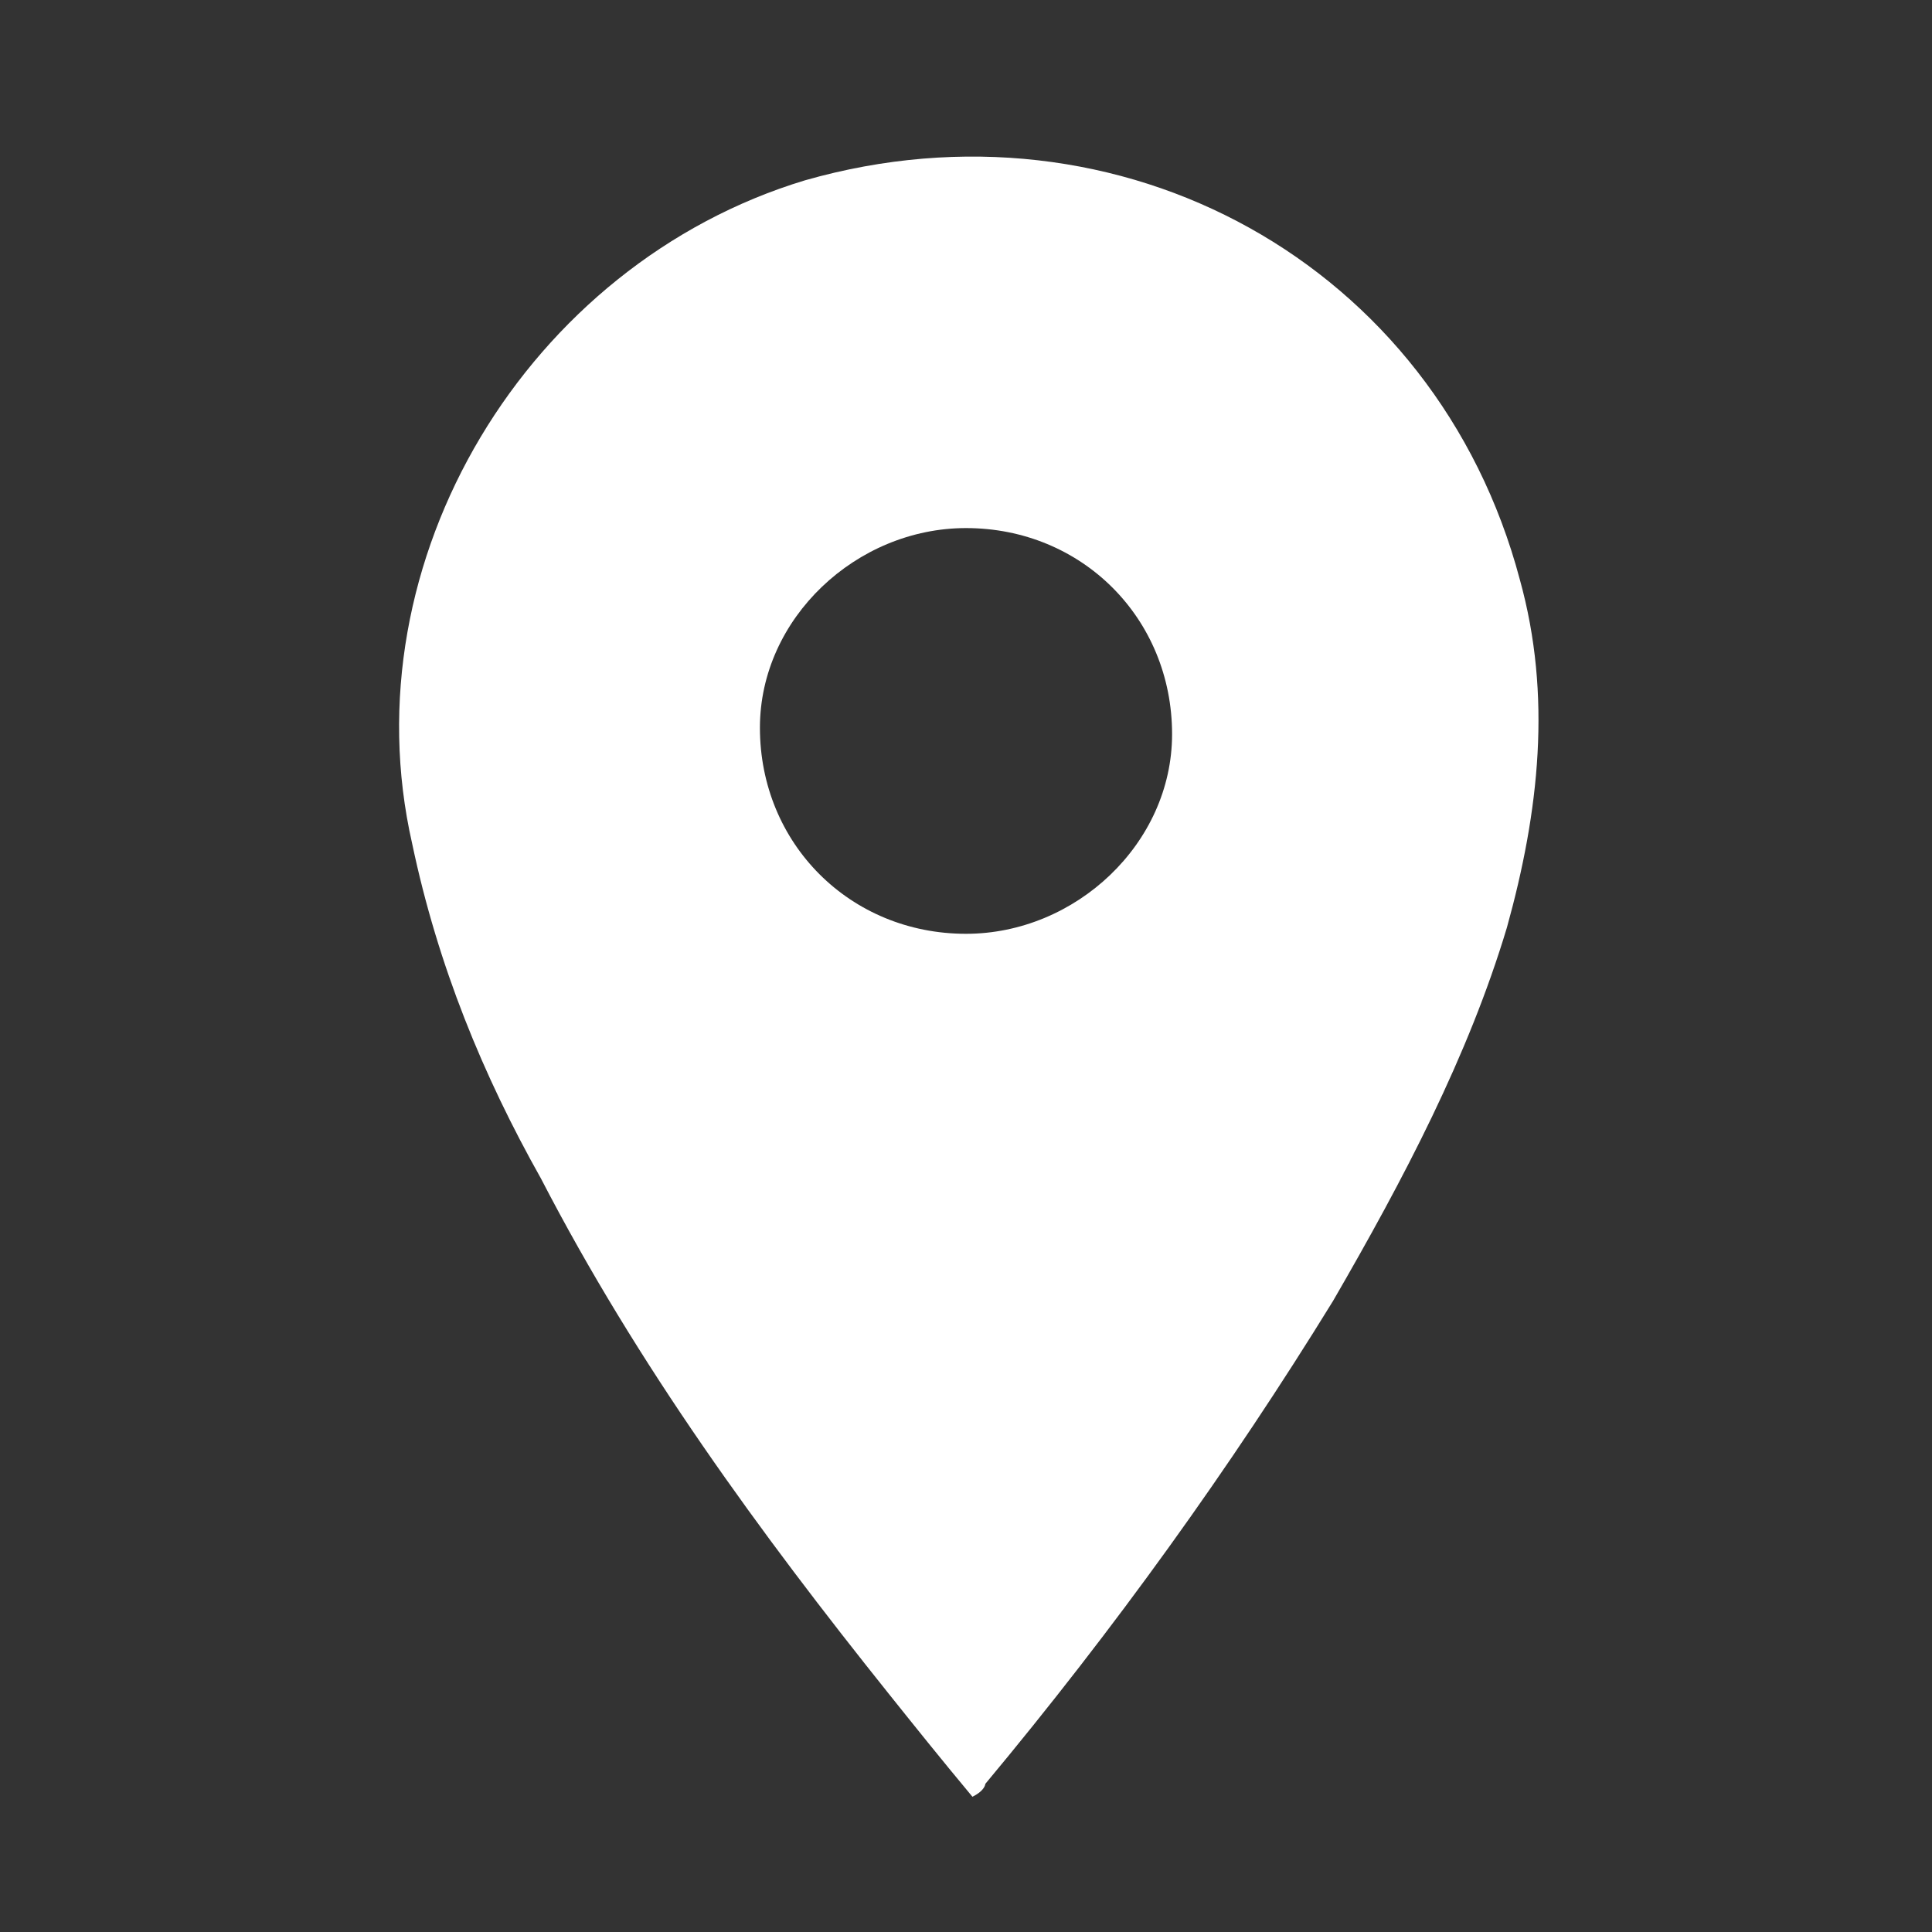
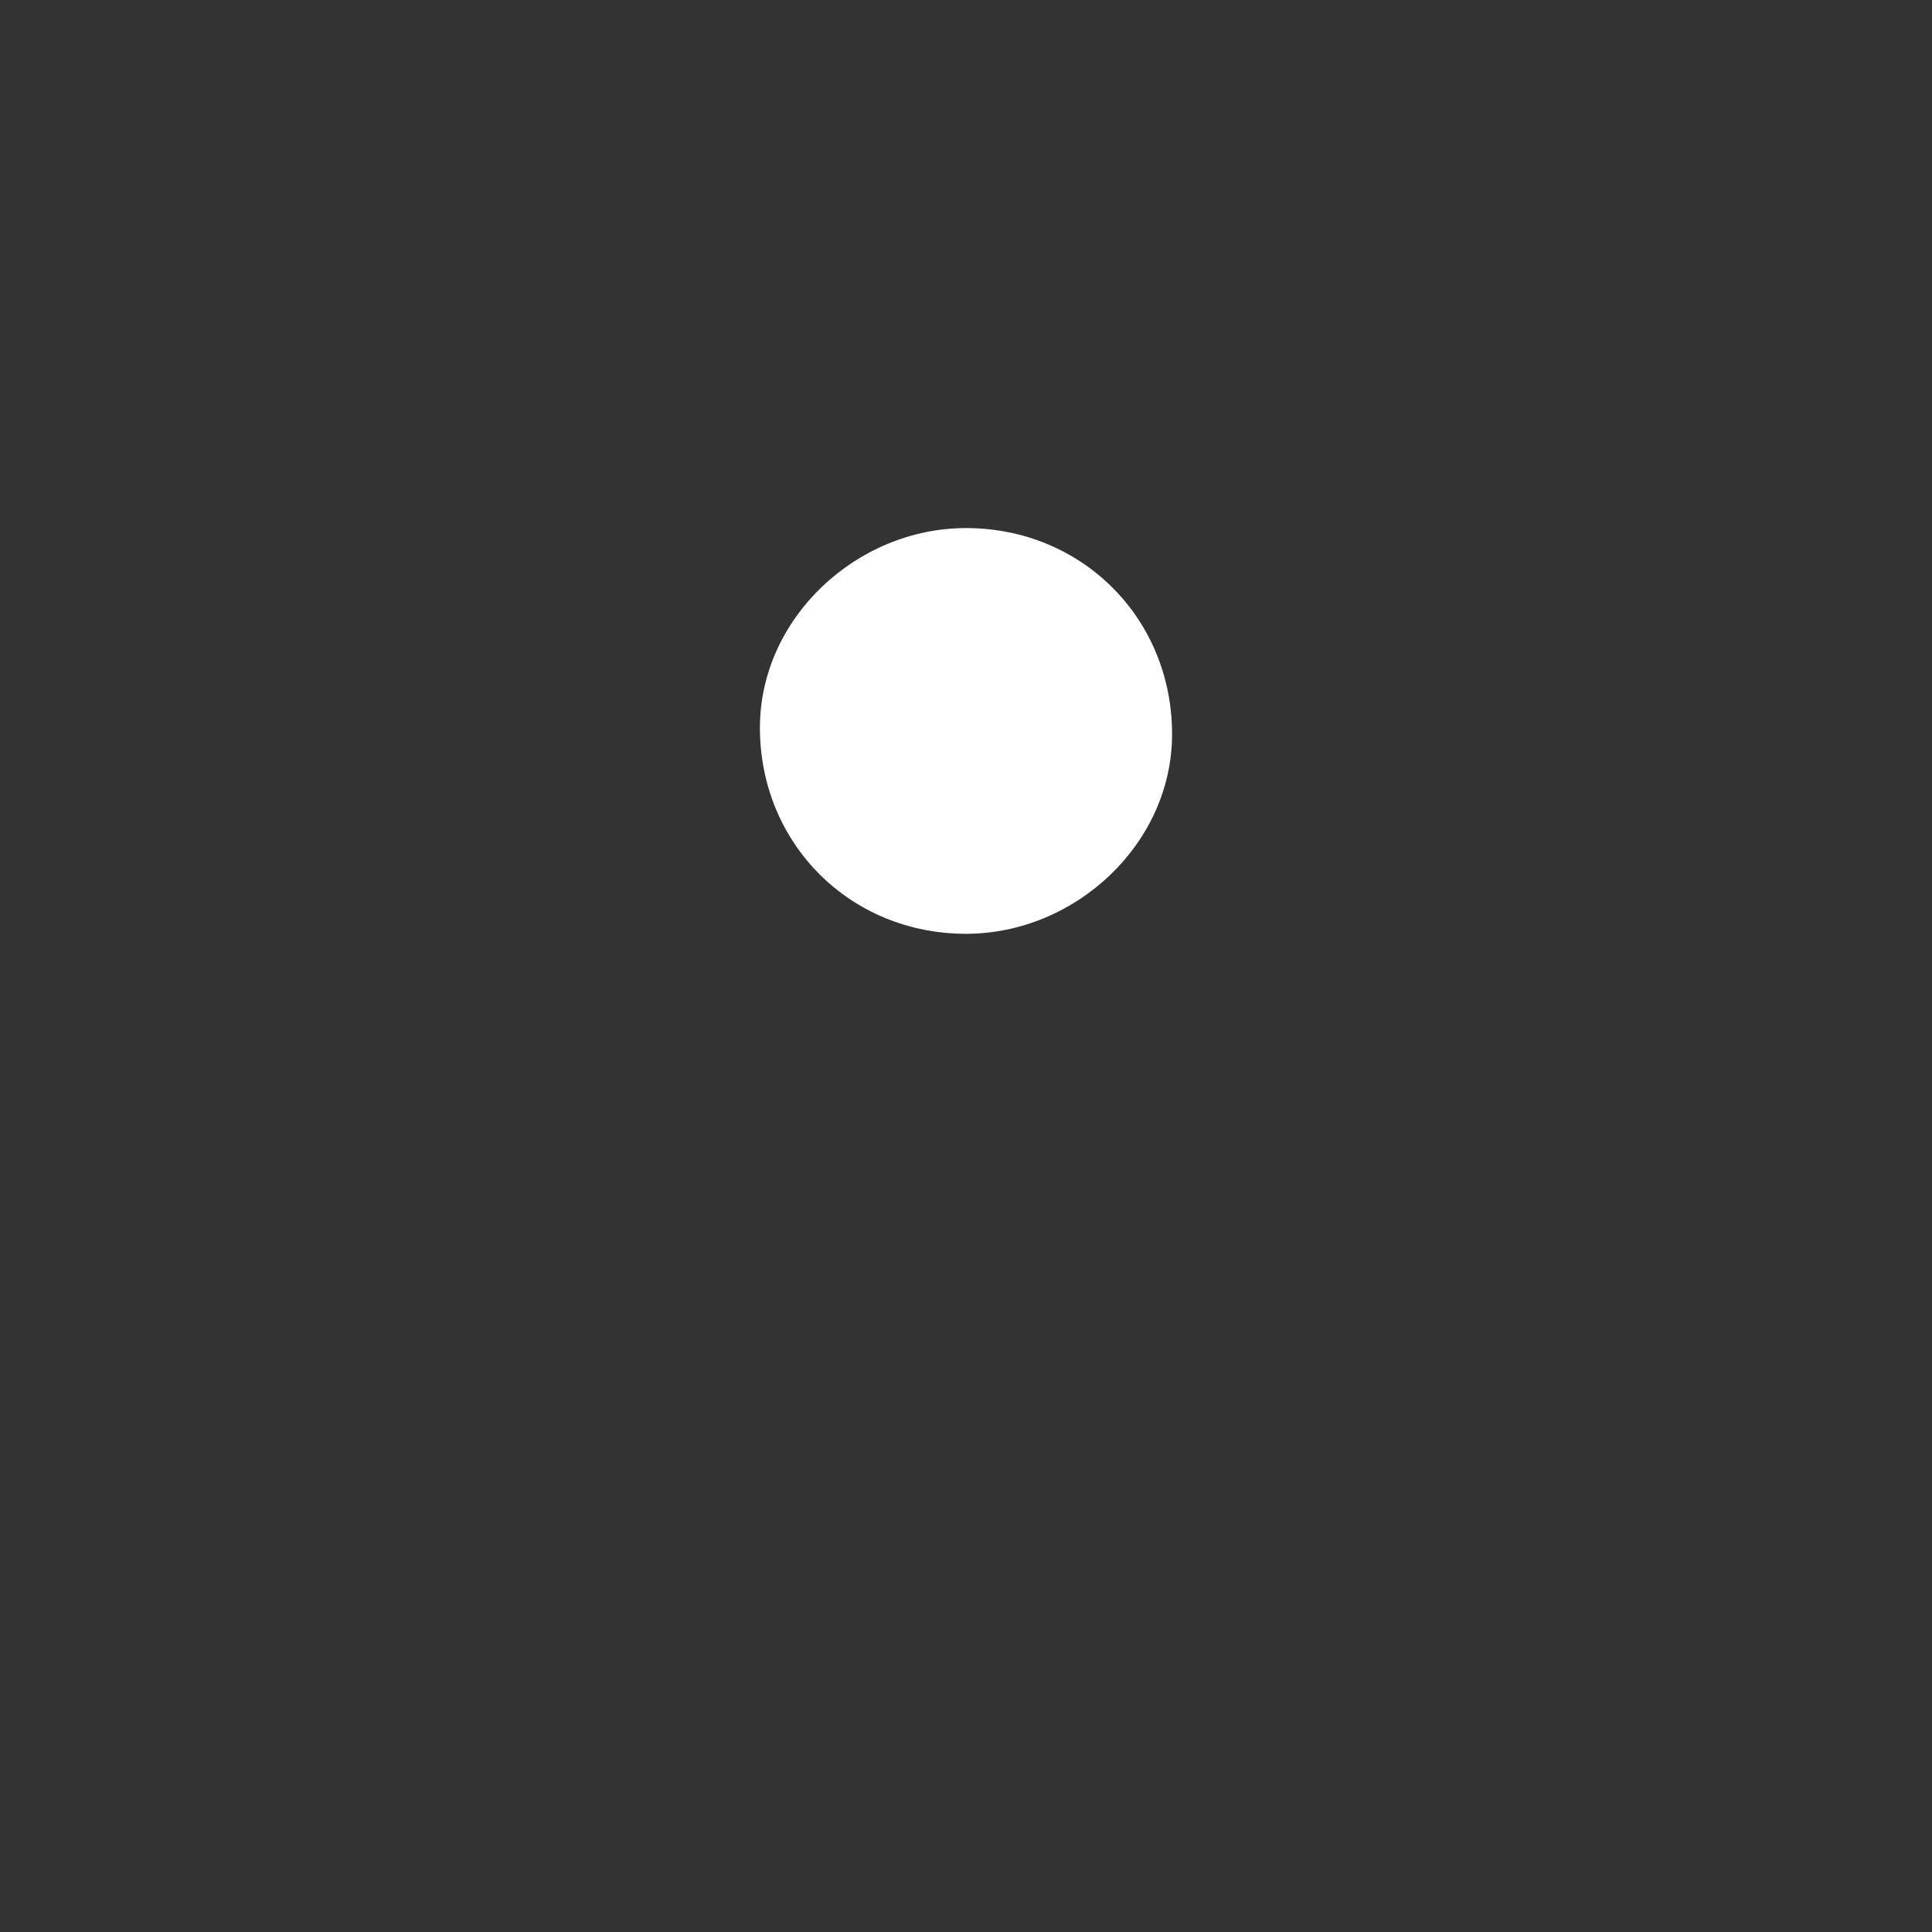
<svg xmlns="http://www.w3.org/2000/svg" id="Ebene_1" data-name="Ebene 1" version="1.1" viewBox="0 0 30 30">
  <rect x="0" y="0" width="30" height="30" fill="#333333" stroke="none" />
  <defs>
    <style>
      .cls-1 {
        fill: #fff;
        stroke-width: 0px;
      }
    </style>
  </defs>
-   <path class="cls-1" d="M15,8.2c-1.7,0-3.2,1.4-3.2,3.1,0,1.8,1.4,3.2,3.2,3.2,1.7,0,3.2-1.4,3.2-3.1,0-1.8-1.4-3.2-3.2-3.2M15.1,27.9c-.5-.6-.9-1.1-1.3-1.6-2-2.5-3.9-5.1-5.4-8-.9-1.6-1.6-3.3-2-5.2-1-4.4,1.8-9,6.1-10.3,4.9-1.4,9.8,1.3,11.1,6.2.5,1.8.3,3.6-.2,5.4-.6,2-1.6,3.9-2.7,5.8-1.6,2.6-3.4,5.1-5.4,7.5,0,0,0,.1-.2.2" />
+   <path class="cls-1" d="M15,8.2c-1.7,0-3.2,1.4-3.2,3.1,0,1.8,1.4,3.2,3.2,3.2,1.7,0,3.2-1.4,3.2-3.1,0-1.8-1.4-3.2-3.2-3.2M15.1,27.9" />
</svg>